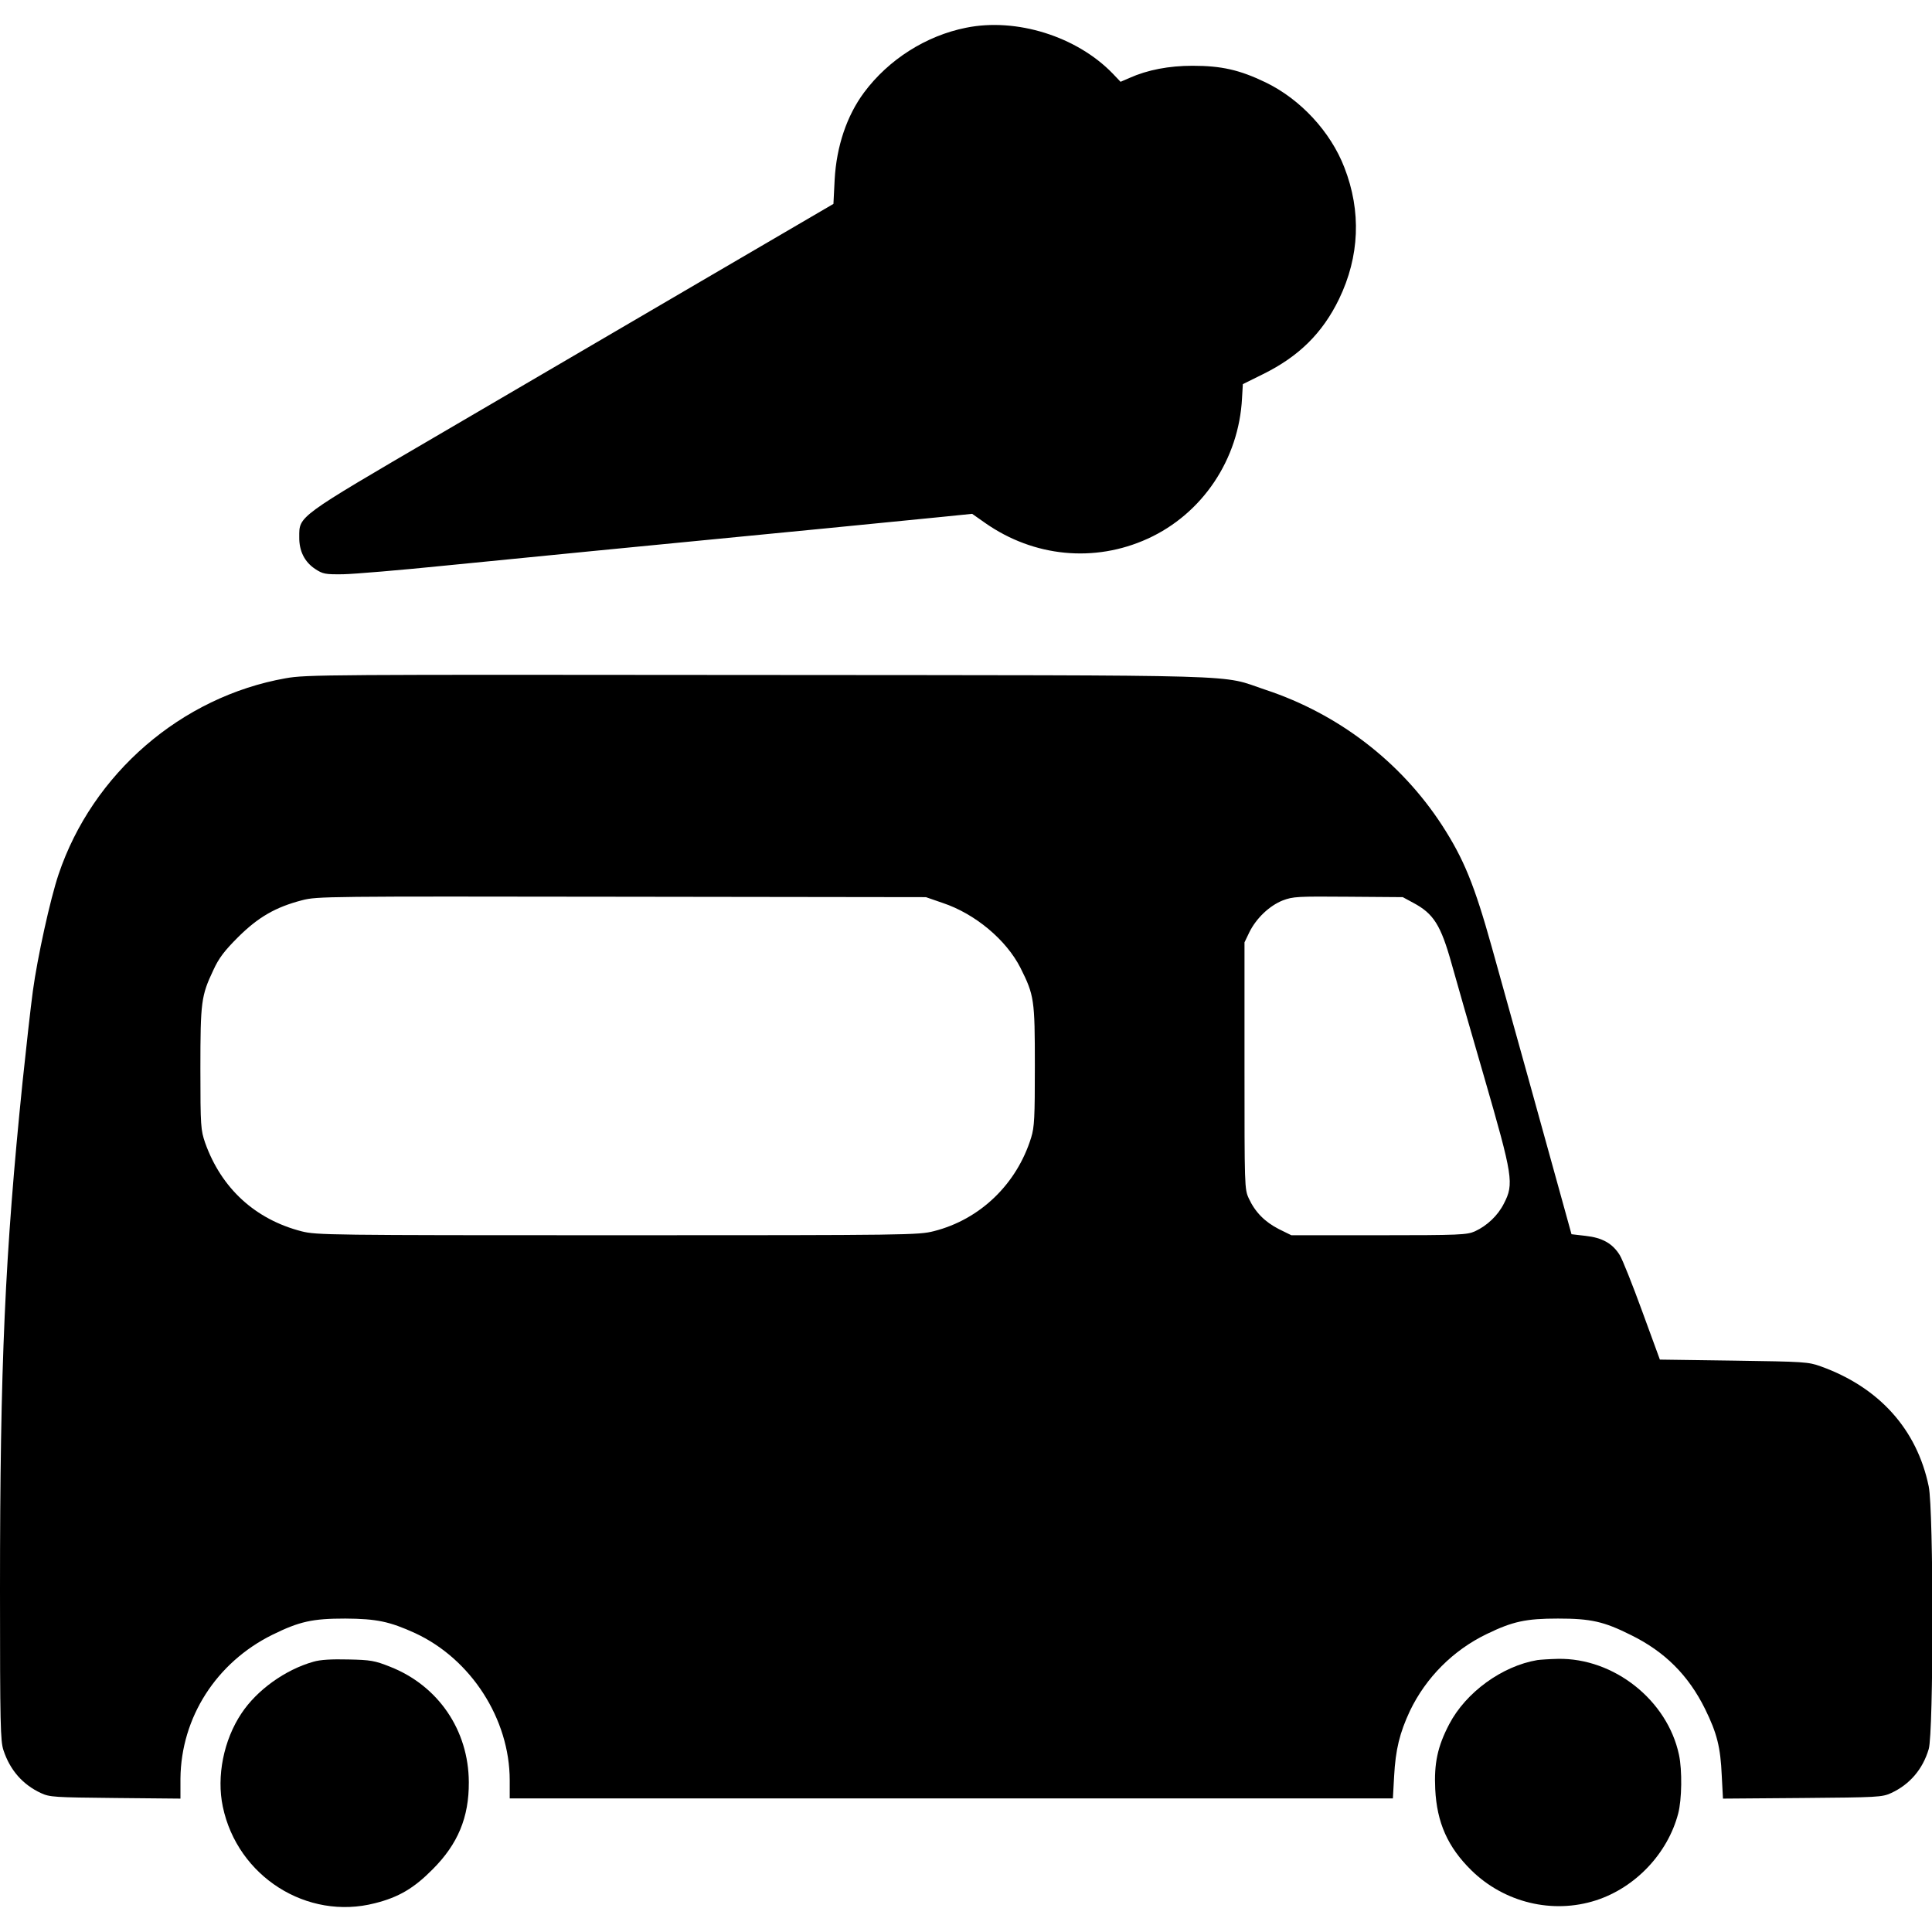
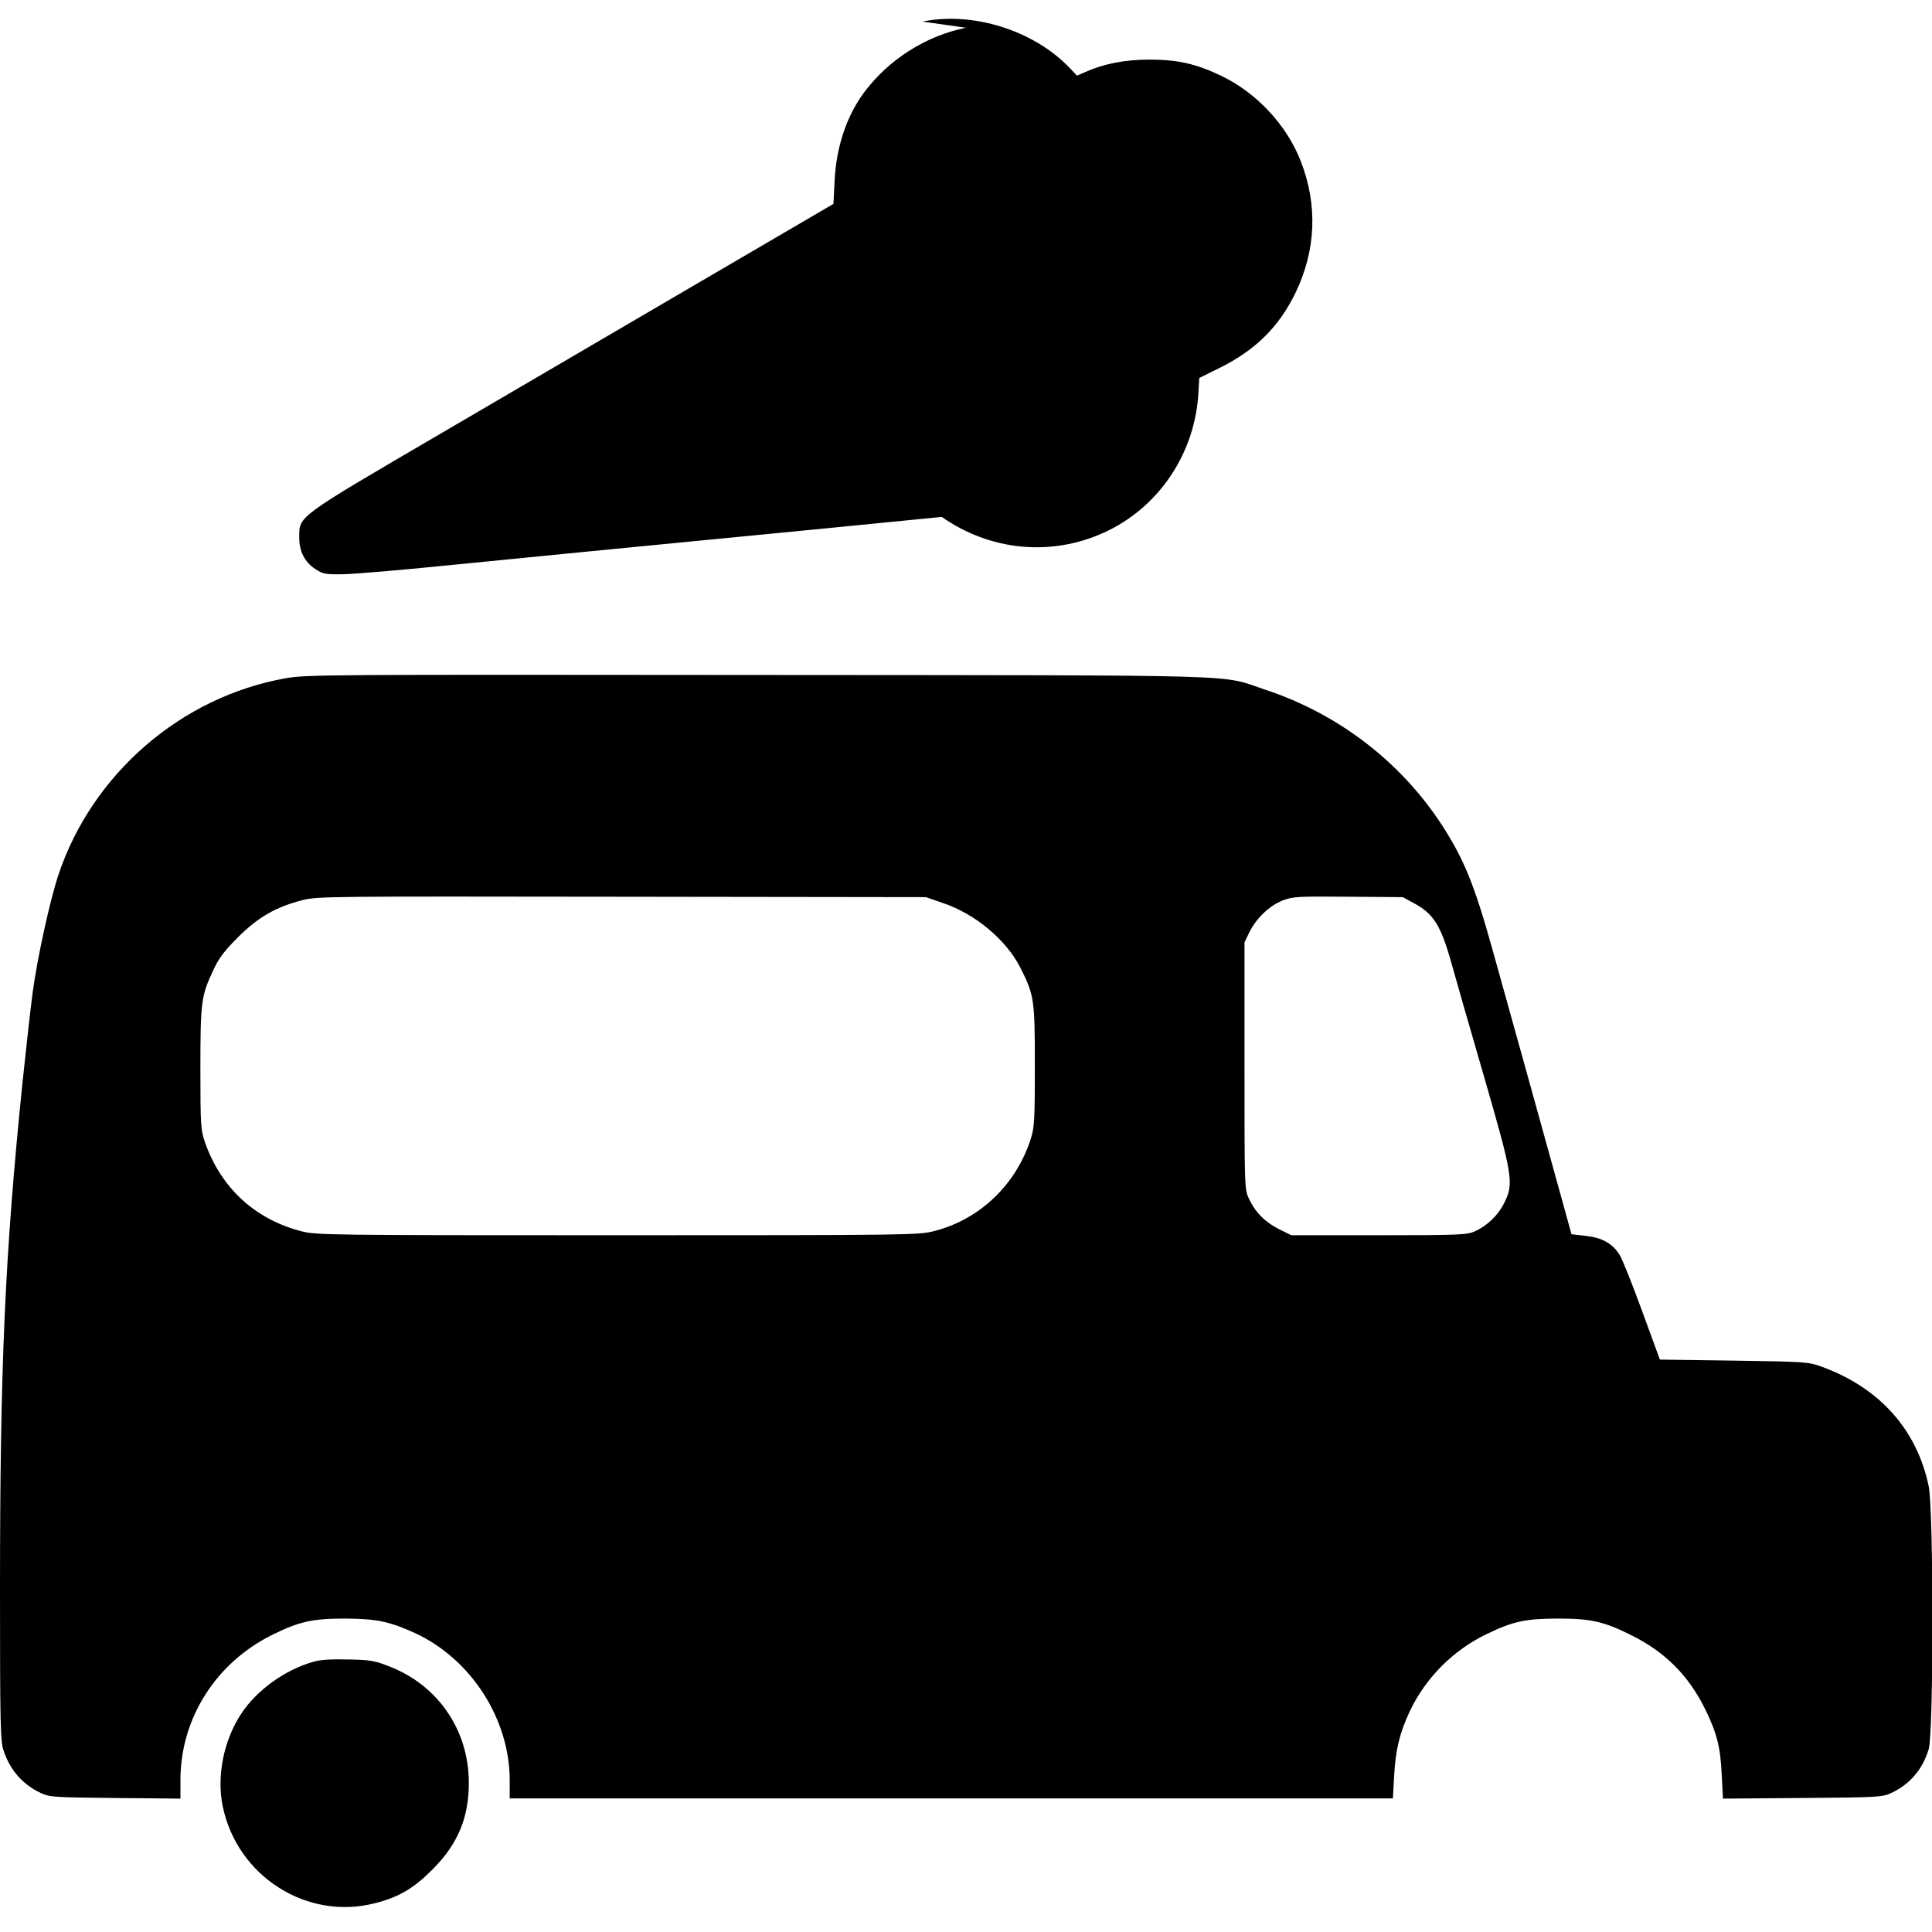
<svg xmlns="http://www.w3.org/2000/svg" version="1.0" width="940pt" height="940pt" viewBox="0 0 940 940" preserveAspectRatio="xMidYMid meet">
  <g transform="translate(0,940) scale(0.1,-0.1)" fill="#000000" stroke="none">
-     <path d="M4700 9265 c-195 -39 -377 -155 -496 -315 -84 -113 -134 -262 -143 -423 l-6 -119 -645 -377 c-355 -208 -926 -542 -1270 -743 -698 -408 -684 -398 -684 -501 -1 -68 26 -121 77 -155 38 -25 49 -27 136 -26 53 1 281 20 506 43 384 38 878 87 1850 181 226 22 476 47 557 55 l148 15 64 -45 c236 -165 531 -194 790 -76 266 121 444 386 459 684 l4 68 99 49 c174 86 289 200 369 365 100 207 109 427 26 640 -67 174 -214 333 -385 415 -125 60 -213 80 -354 80 -114 0 -219 -20 -306 -59 l-44 -19 -38 40 c-175 181 -469 273 -714 223z" />
+     <path d="M4700 9265 c-195 -39 -377 -155 -496 -315 -84 -113 -134 -262 -143 -423 l-6 -119 -645 -377 c-355 -208 -926 -542 -1270 -743 -698 -408 -684 -398 -684 -501 -1 -68 26 -121 77 -155 38 -25 49 -27 136 -26 53 1 281 20 506 43 384 38 878 87 1850 181 226 22 476 47 557 55 c236 -165 531 -194 790 -76 266 121 444 386 459 684 l4 68 99 49 c174 86 289 200 369 365 100 207 109 427 26 640 -67 174 -214 333 -385 415 -125 60 -213 80 -354 80 -114 0 -219 -20 -306 -59 l-44 -19 -38 40 c-175 181 -469 273 -714 223z" />
    <path d="M1390 6100 c-508 -90 -940 -464 -1105 -954 -41 -122 -103 -405 -125 -567 -11 -81 -33 -279 -50 -441 -86 -840 -110 -1380 -110 -2474 0 -655 2 -736 17 -780 32 -97 94 -167 182 -208 43 -20 65 -21 362 -24 l317 -3 0 98 c3 296 174 564 447 699 132 65 195 79 355 79 152 -1 215 -14 340 -71 272 -126 460 -418 460 -716 l0 -88 2149 0 2148 0 6 108 c7 130 27 211 77 318 78 162 210 295 374 374 126 61 190 75 346 75 160 0 223 -14 355 -80 165 -81 280 -196 361 -360 58 -118 75 -186 81 -323 l6 -113 386 3 c368 3 388 4 432 24 91 42 154 116 183 214 24 80 24 1163 0 1278 -57 277 -241 482 -525 584 -61 22 -80 23 -424 28 l-359 5 -86 235 c-47 129 -96 252 -109 273 -35 57 -85 85 -166 94 l-69 8 -47 170 c-60 219 -263 948 -340 1224 -86 308 -137 432 -243 596 -201 309 -505 542 -859 659 -228 76 -21 70 -2467 72 -2104 2 -2199 2 -2300 -16z m3196 -1093 c159 -53 310 -180 379 -316 67 -134 70 -154 70 -476 0 -253 -2 -298 -18 -350 -70 -226 -248 -398 -473 -455 -75 -19 -117 -20 -1539 -20 -1412 0 -1464 1 -1537 19 -226 58 -391 209 -470 431 -21 62 -23 78 -23 360 0 327 4 355 63 480 27 59 54 94 121 161 97 96 180 145 311 179 73 19 116 19 1555 17 l1480 -2 81 -28z m2289 1 c100 -53 135 -108 188 -298 19 -69 90 -316 158 -550 140 -484 146 -520 96 -616 -29 -58 -82 -108 -141 -135 -38 -17 -74 -19 -467 -19 l-426 0 -61 30 c-68 35 -115 82 -146 149 -21 45 -21 57 -21 646 l0 600 24 50 c34 68 97 128 162 154 51 19 70 20 319 18 l265 -2 50 -27z" />
    <path d="M1525 1315 c-138 -39 -275 -138 -350 -251 -87 -130 -122 -307 -91 -454 71 -340 410 -555 740 -470 116 29 190 73 281 165 123 123 177 253 176 424 -1 253 -149 470 -384 562 -73 29 -94 33 -202 35 -82 2 -136 -1 -170 -11z" />
-     <path d="M7480 1323 c-172 -29 -348 -157 -429 -312 -57 -109 -74 -191 -68 -316 8 -163 61 -282 176 -395 160 -157 395 -214 606 -146 192 62 349 228 400 422 18 68 20 211 4 286 -56 265 -316 472 -589 467 -41 -1 -86 -4 -100 -6z" />
  </g>
</svg>